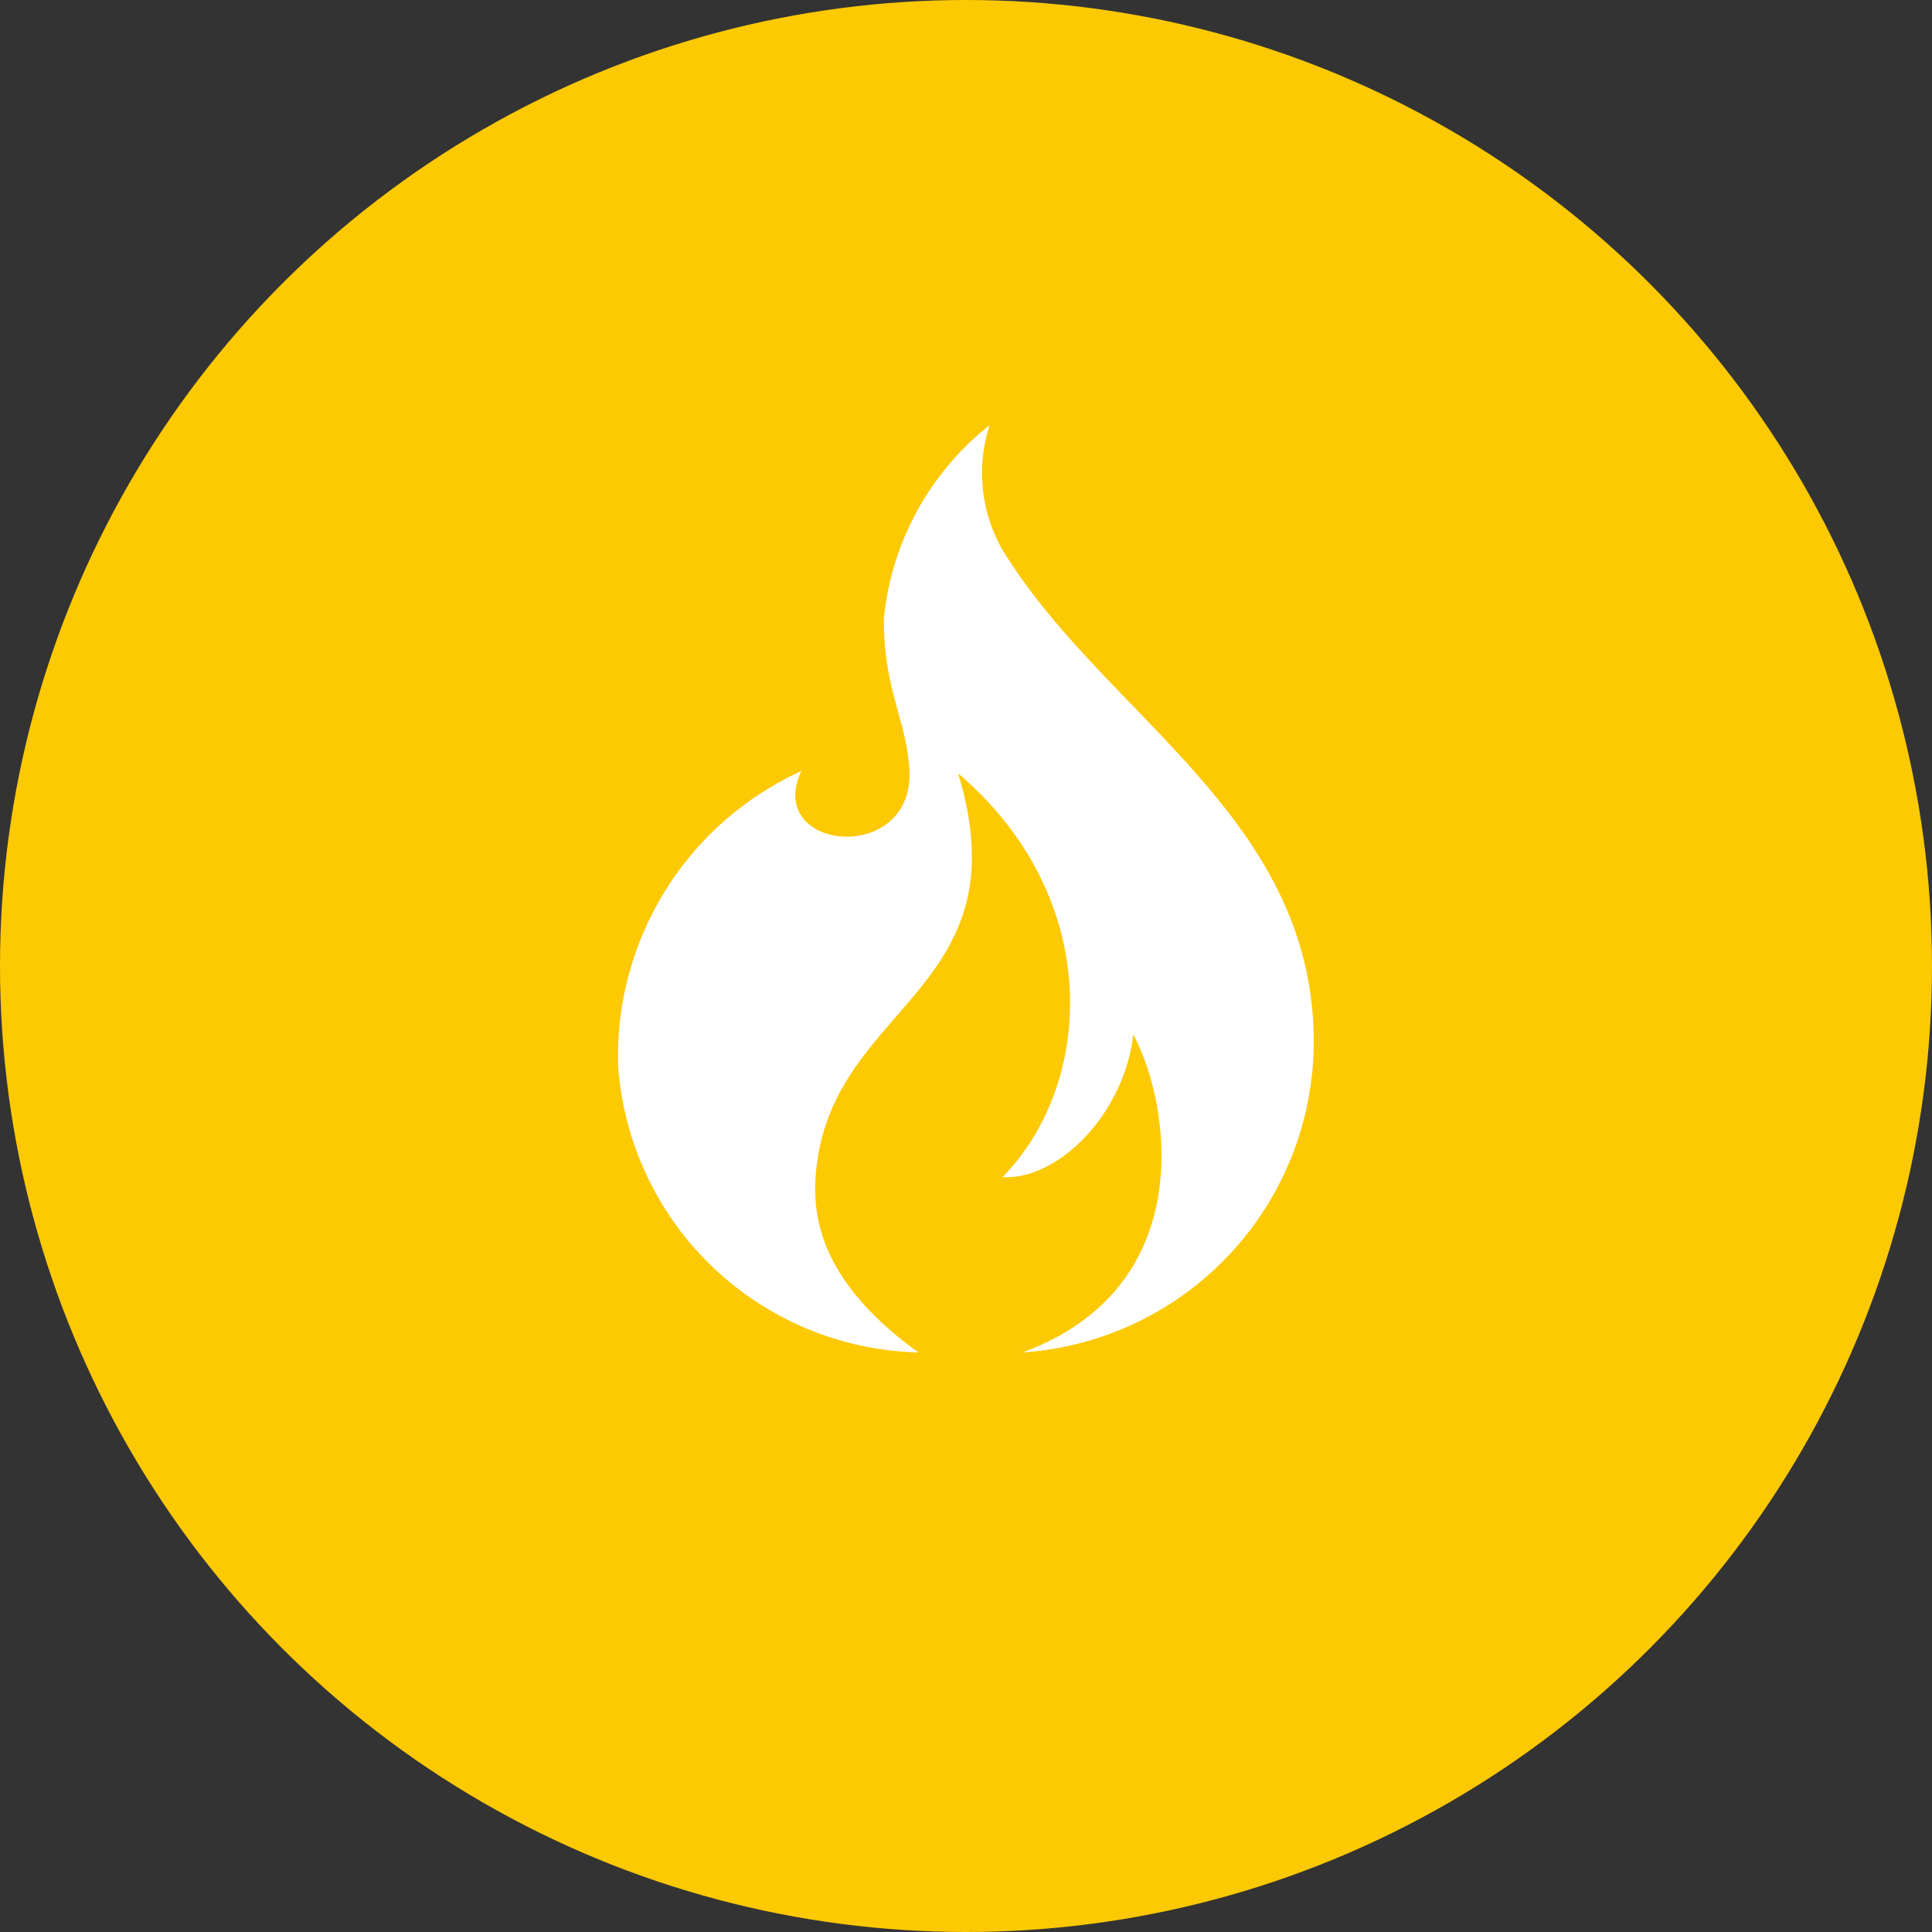
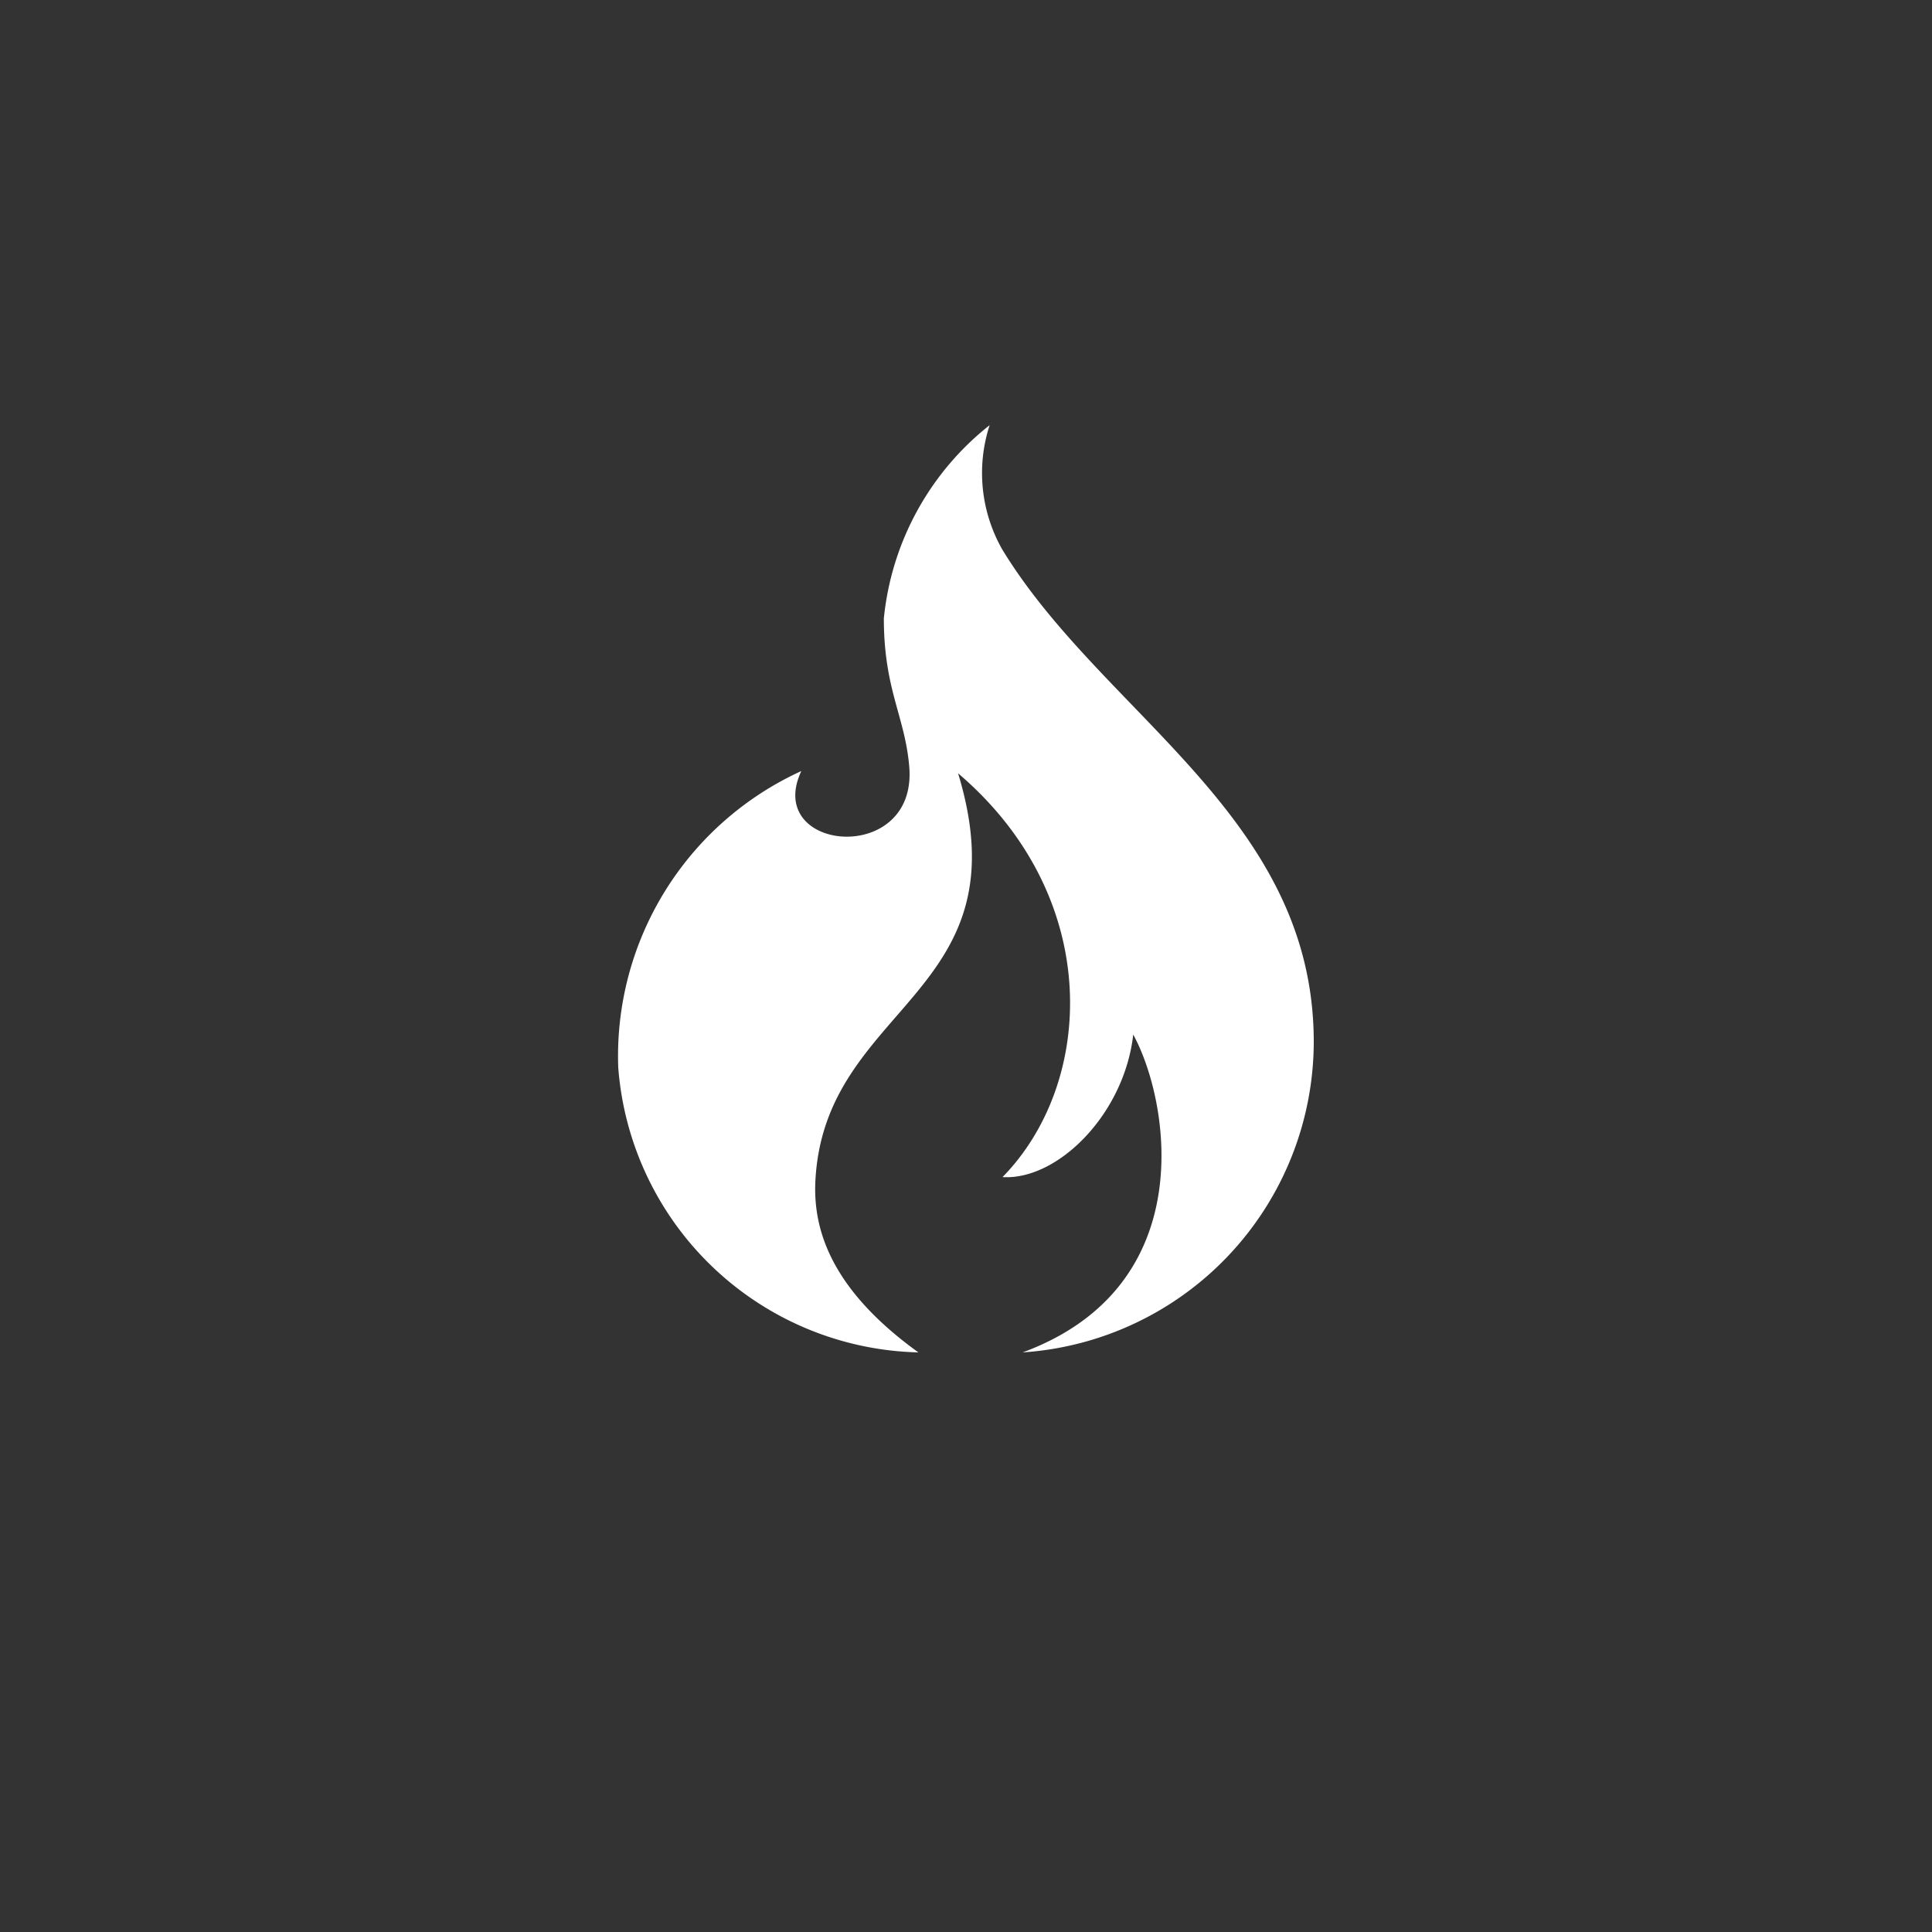
<svg xmlns="http://www.w3.org/2000/svg" width="50" height="50" viewBox="0 0 50 50">
  <rect x="0" y="0" width="50" height="50" fill="#333333" stroke="none" />
  <defs>
    <style>
      .cls-1 {
        fill: #fdc903;
      }

      .cls-2 {
        fill: #fff;
        fill-rule: evenodd;
      }
    </style>
  </defs>
-   <circle id="Ellipse_6_copy" data-name="Ellipse 6 copy" class="cls-1" cx="25" cy="25" r="25" />
  <path class="cls-2" d="M23.768,35A7.981,7.981,0,0,1,16,27.624a8.107,8.107,0,0,1,4.738-7.669c-0.983,2.1,3.013,2.464,2.793-.117-0.11-1.3-.657-1.991-0.657-3.835a7.29,7.29,0,0,1,2.738-5,4,4,0,0,0,.328,3.22C28.559,18.518,34,21.126,34,26.966A8.07,8.07,0,0,1,26.466,35c4.641-1.713,3.792-6.528,2.862-8.225-0.233,2.063-1.958,3.776-3.383,3.688,2.383-2.43,2.629-7.23-1.15-10.45C26.548,25.78,21.3,25.978,21.1,30.609,21.051,31.86,21.536,33.391,23.768,35Z" />
</svg>